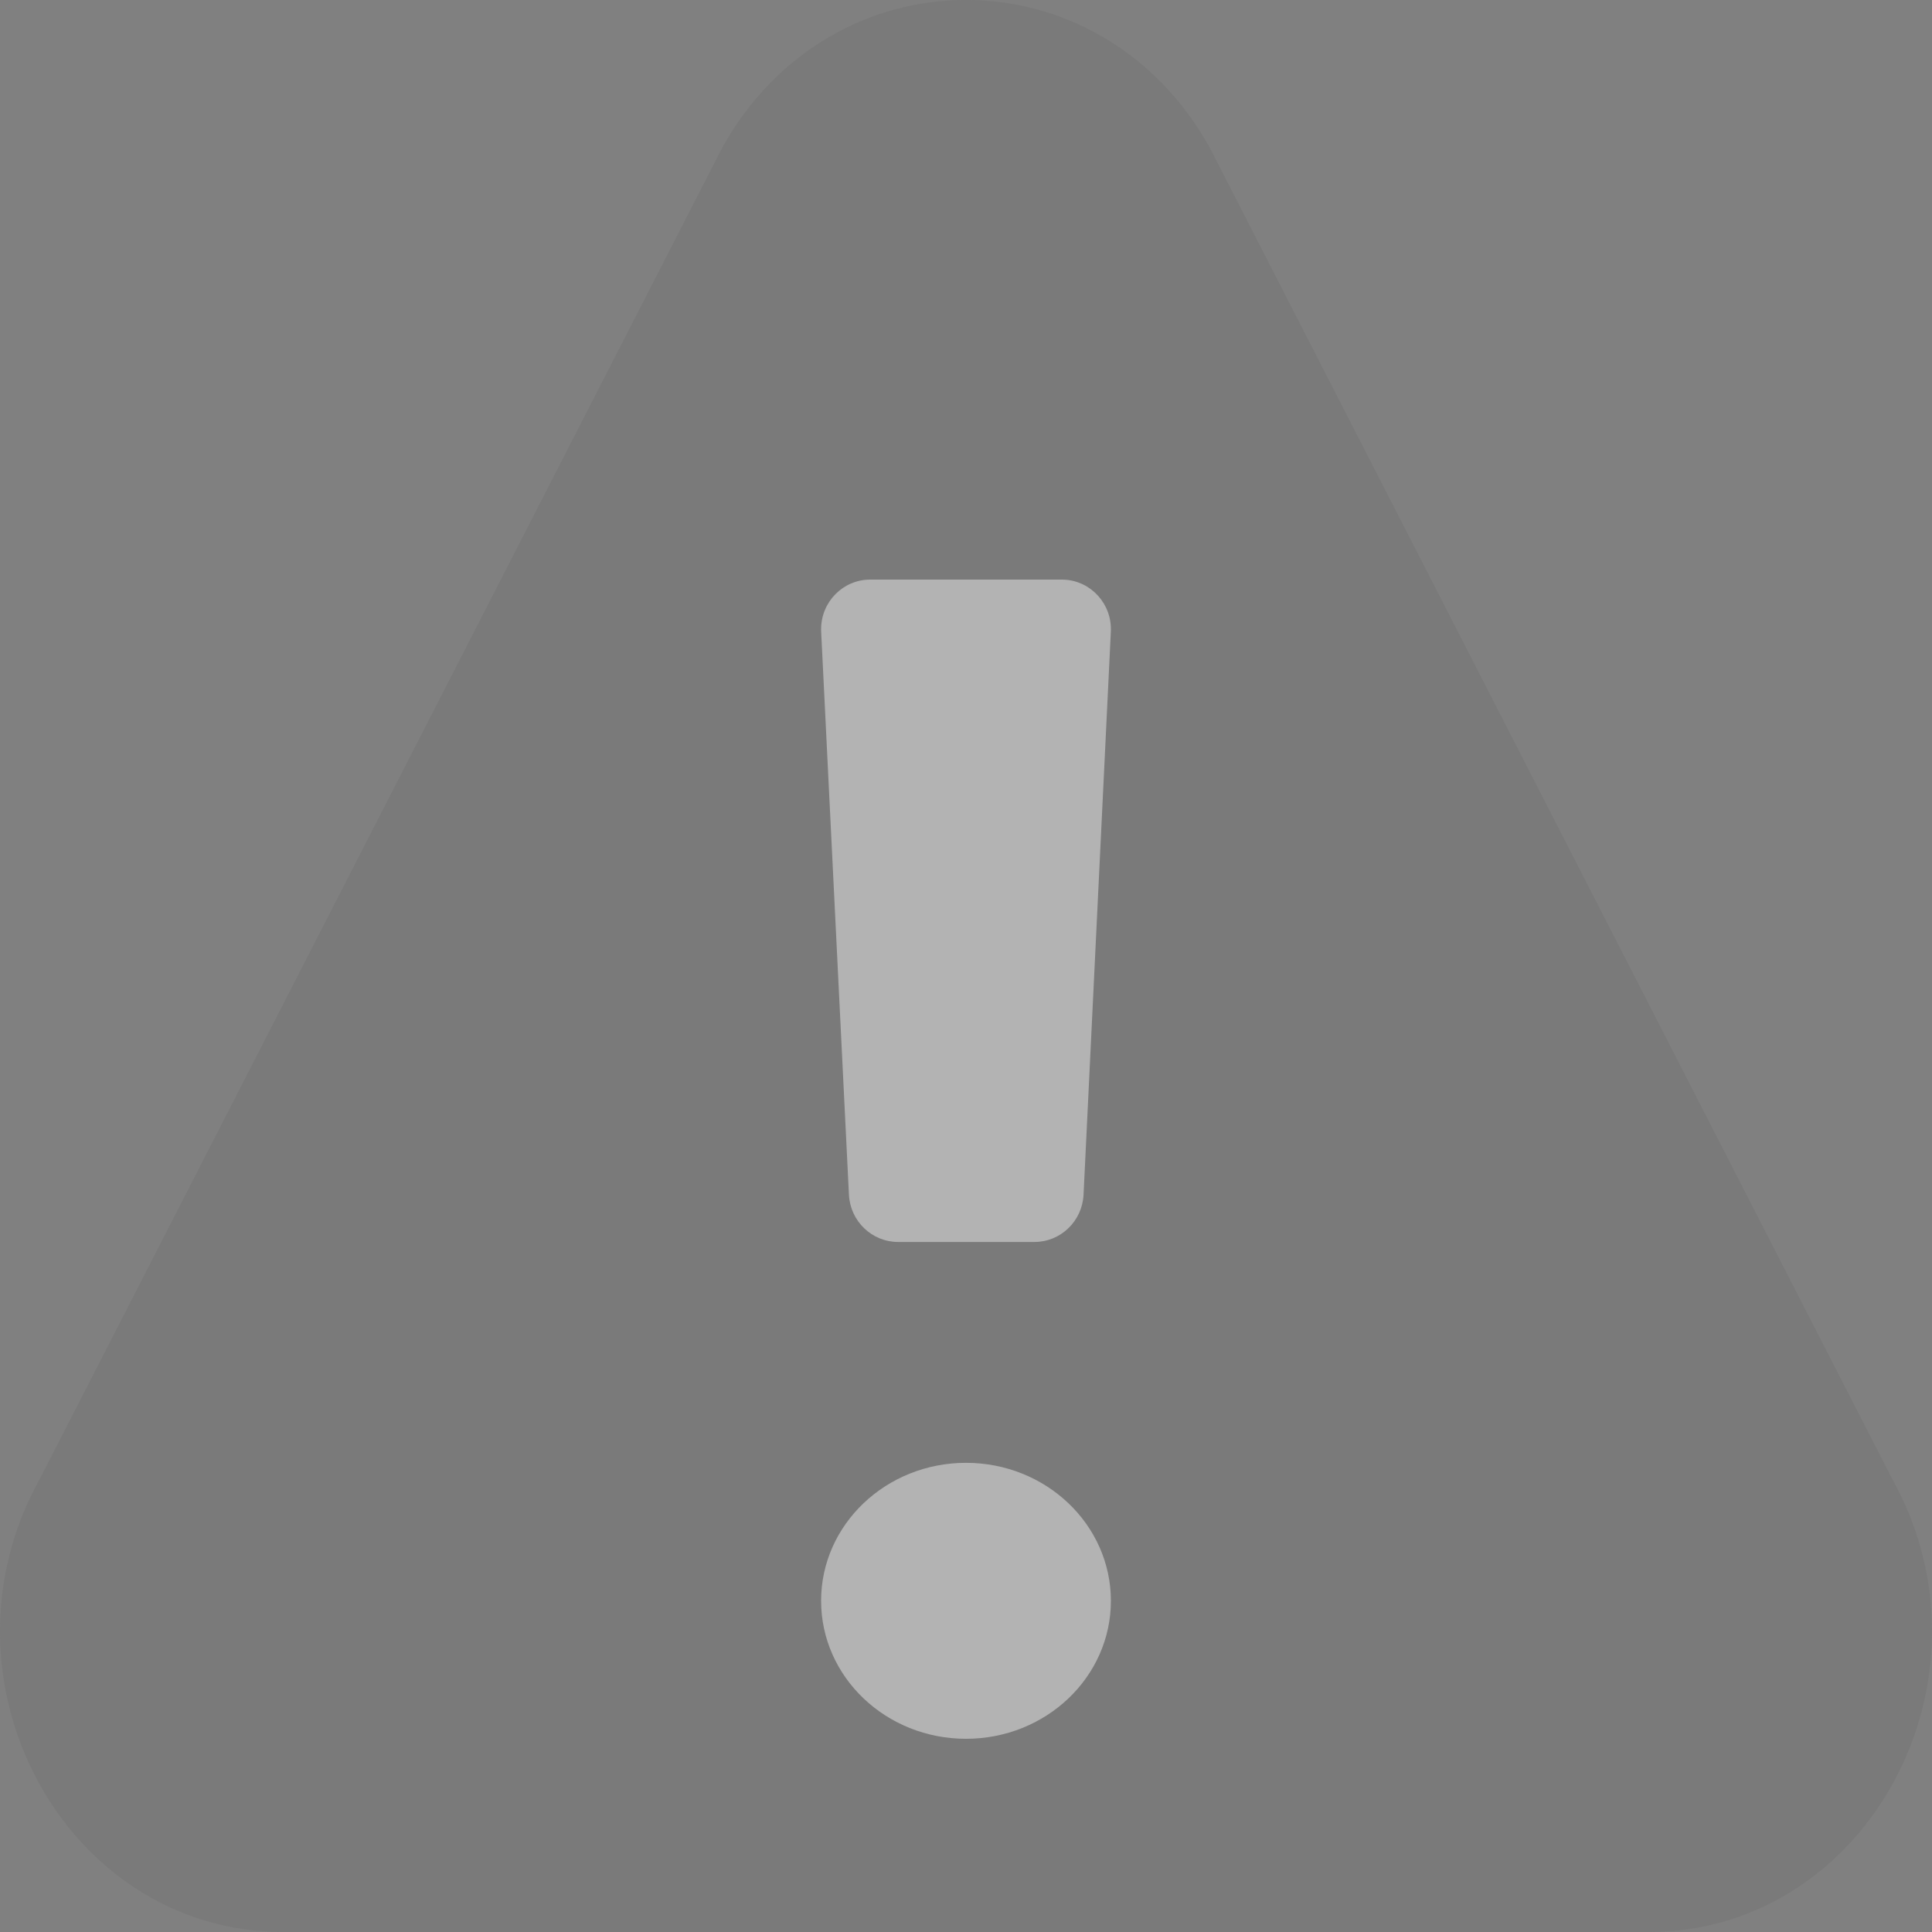
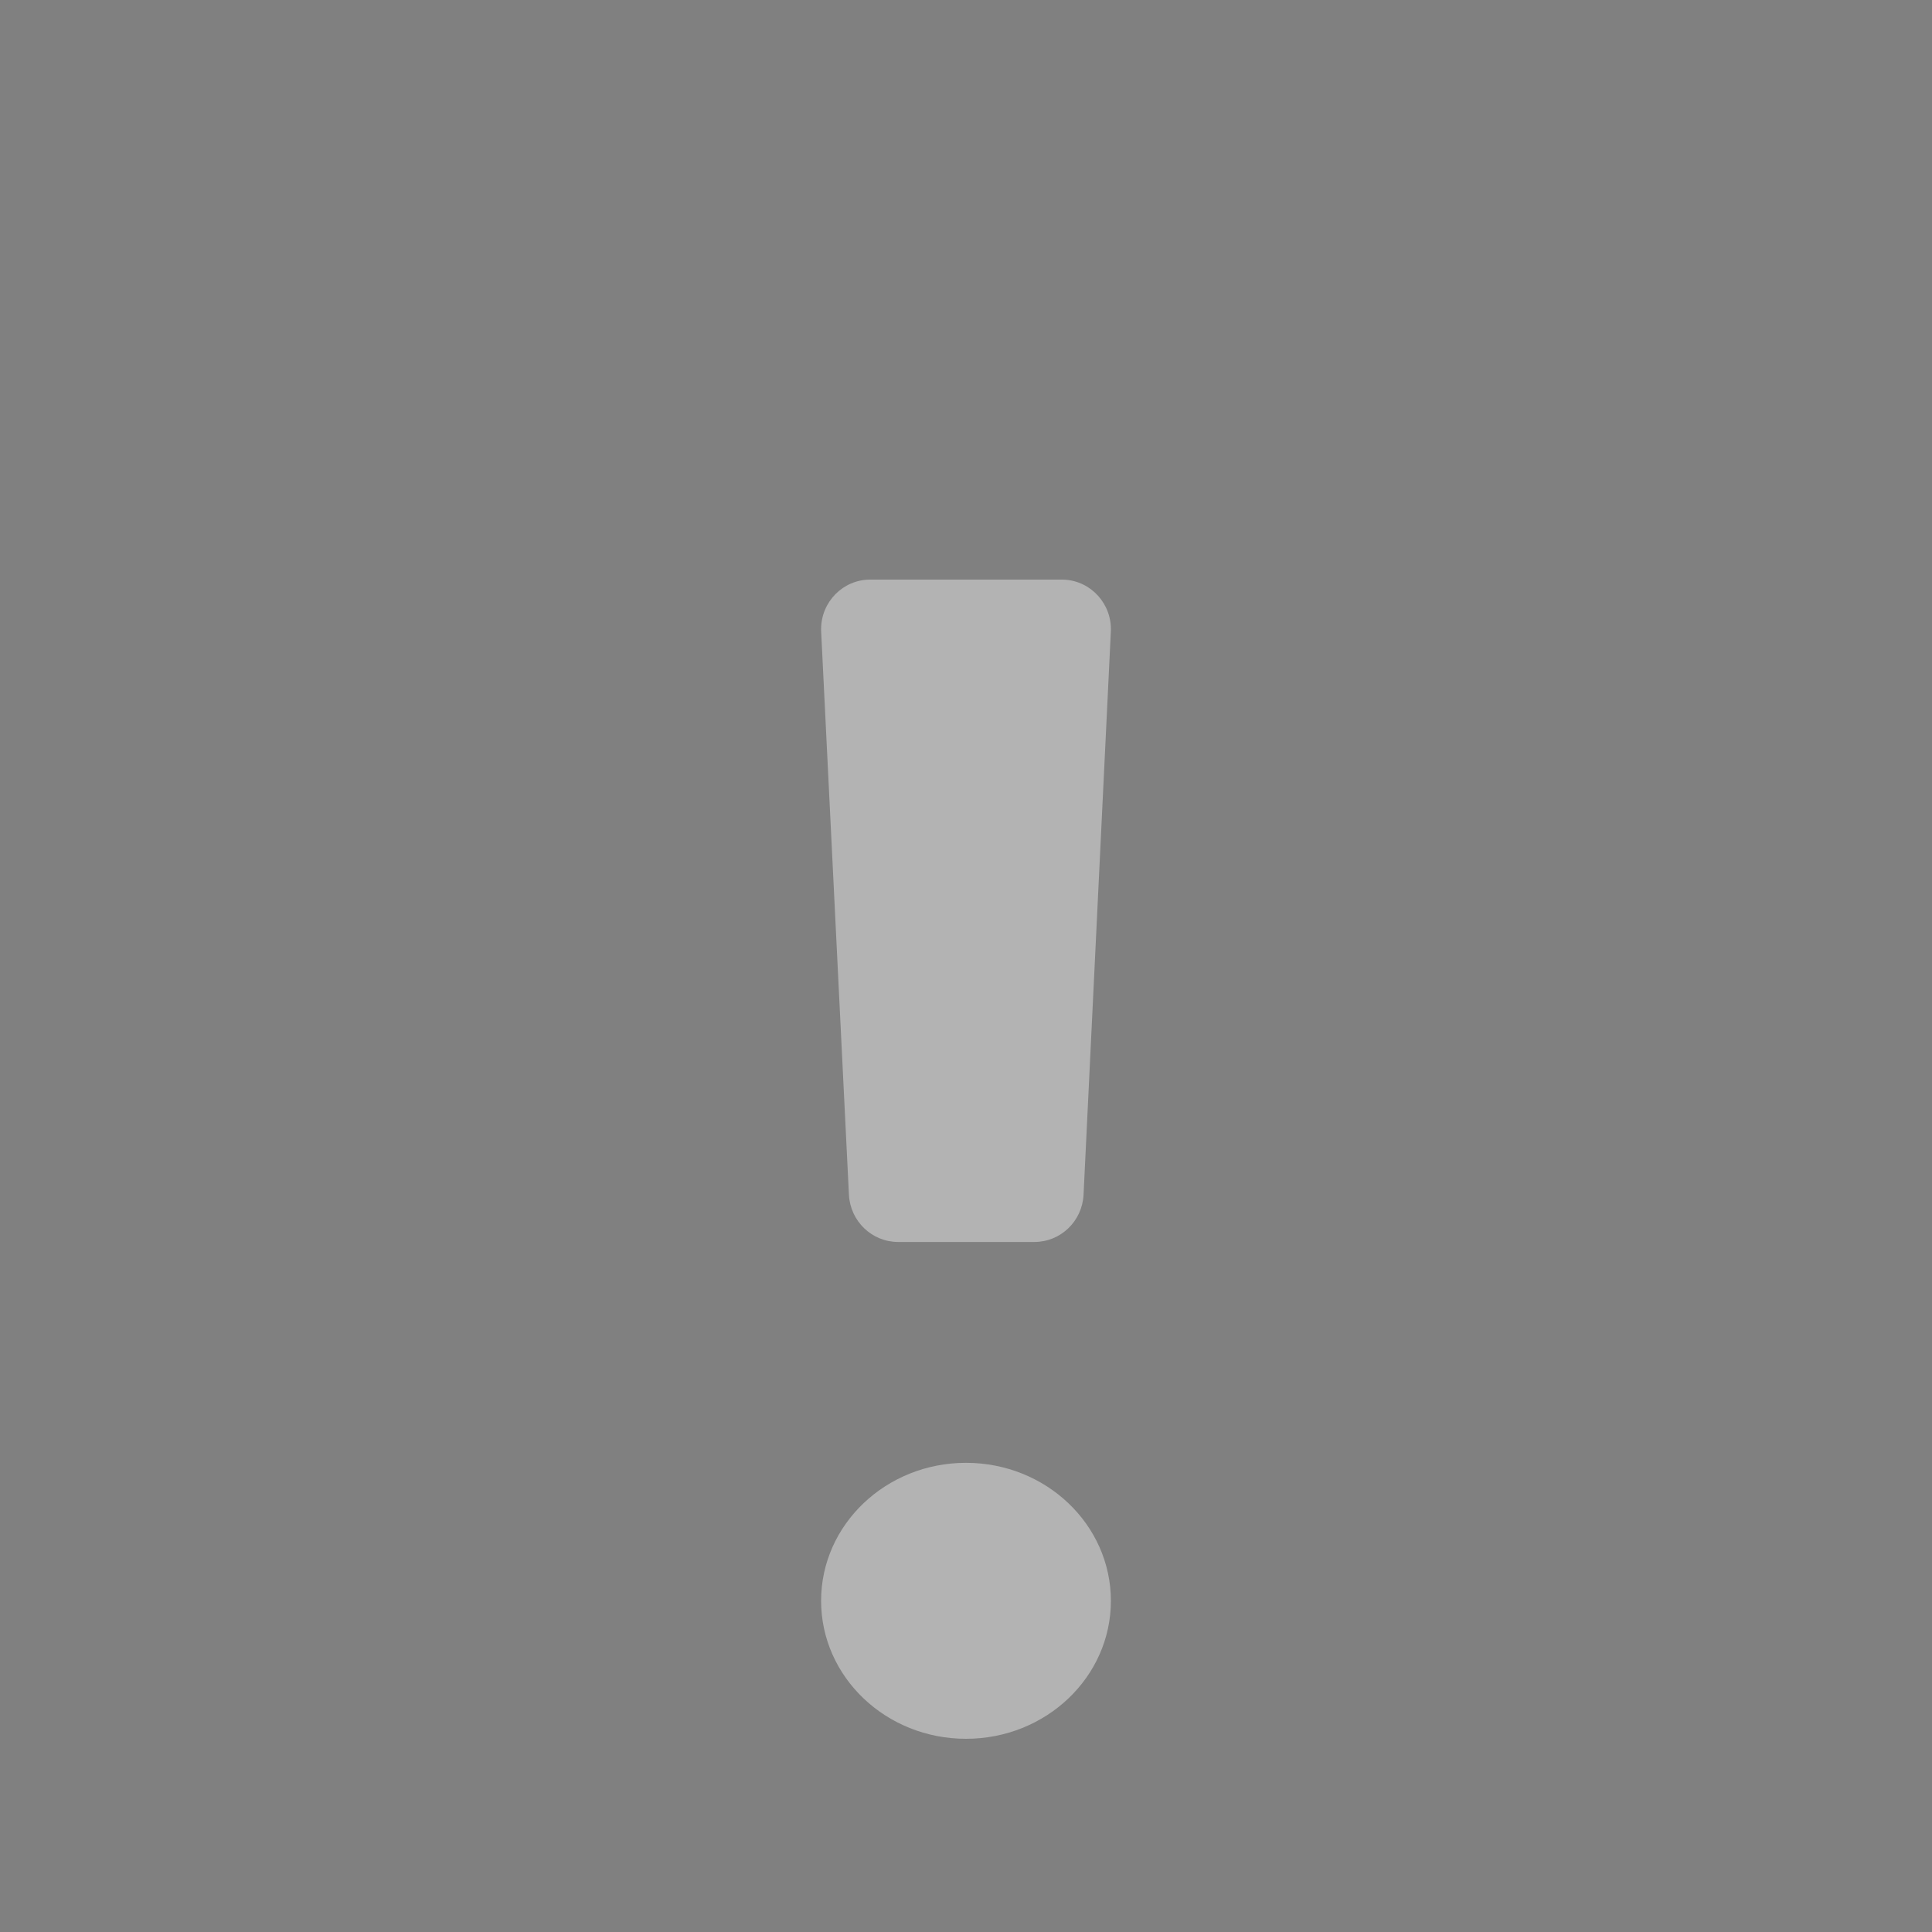
<svg xmlns="http://www.w3.org/2000/svg" width="32px" height="32px" viewBox="0 0 32 32" version="1.1">
  <rect x="0" y="0" width="32" height="32" fill="#808080" stroke="none" />
  <title>7C2FA721-4395-4B94-A1FA-CABB05F03DB5</title>
  <g id="orders" stroke="none" stroke-width="1" fill="none" fill-rule="evenodd">
    <g id="orders-1-0-3" transform="translate(-116, -140)">
      <g id="group" transform="translate(100, 128)">
        <g id="warning-icon_off" transform="translate(16, 12)">
          <g id="bg">
-             <rect id="Rectangle" x="0" y="0" width="32" height="32" />
-           </g>
+             </g>
          <g id="warning" opacity="0.4">
-             <path d="M31.335,24.486 L20.031,2.435 C18.215,-0.81 13.788,-0.814 11.969,2.435 L0.665,24.486 C-1.191,27.802 1.057,32 4.696,32 L27.304,32 C30.94,32 33.192,27.805 31.335,24.486 Z" id="Path" fill="#424242" opacity="0.24" />
            <path d="M18.4,26.514 C18.4,27.777 17.325,28.8 16,28.8 C14.674,28.8 13.6,27.777 13.6,26.514 C13.6,25.252 14.675,24.229 16,24.229 C17.325,24.229 18.399,25.252 18.4,26.514 L18.4,26.514 Z M13.601,10.464 L14.061,19.79 C14.084,20.228 14.442,20.571 14.876,20.571 L17.133,20.571 C17.567,20.571 17.924,20.228 17.947,19.79 L18.399,10.464 C18.422,10.011 18.077,9.624 17.629,9.601 C17.615,9.6 17.601,9.6 17.586,9.6 L14.414,9.6 C13.965,9.599 13.601,9.967 13.6,10.42 C13.6,10.435 13.6,10.449 13.601,10.464 Z" id="Shape" fill="#FFFFFF" fill-rule="nonzero" />
          </g>
        </g>
      </g>
    </g>
  </g>
</svg>